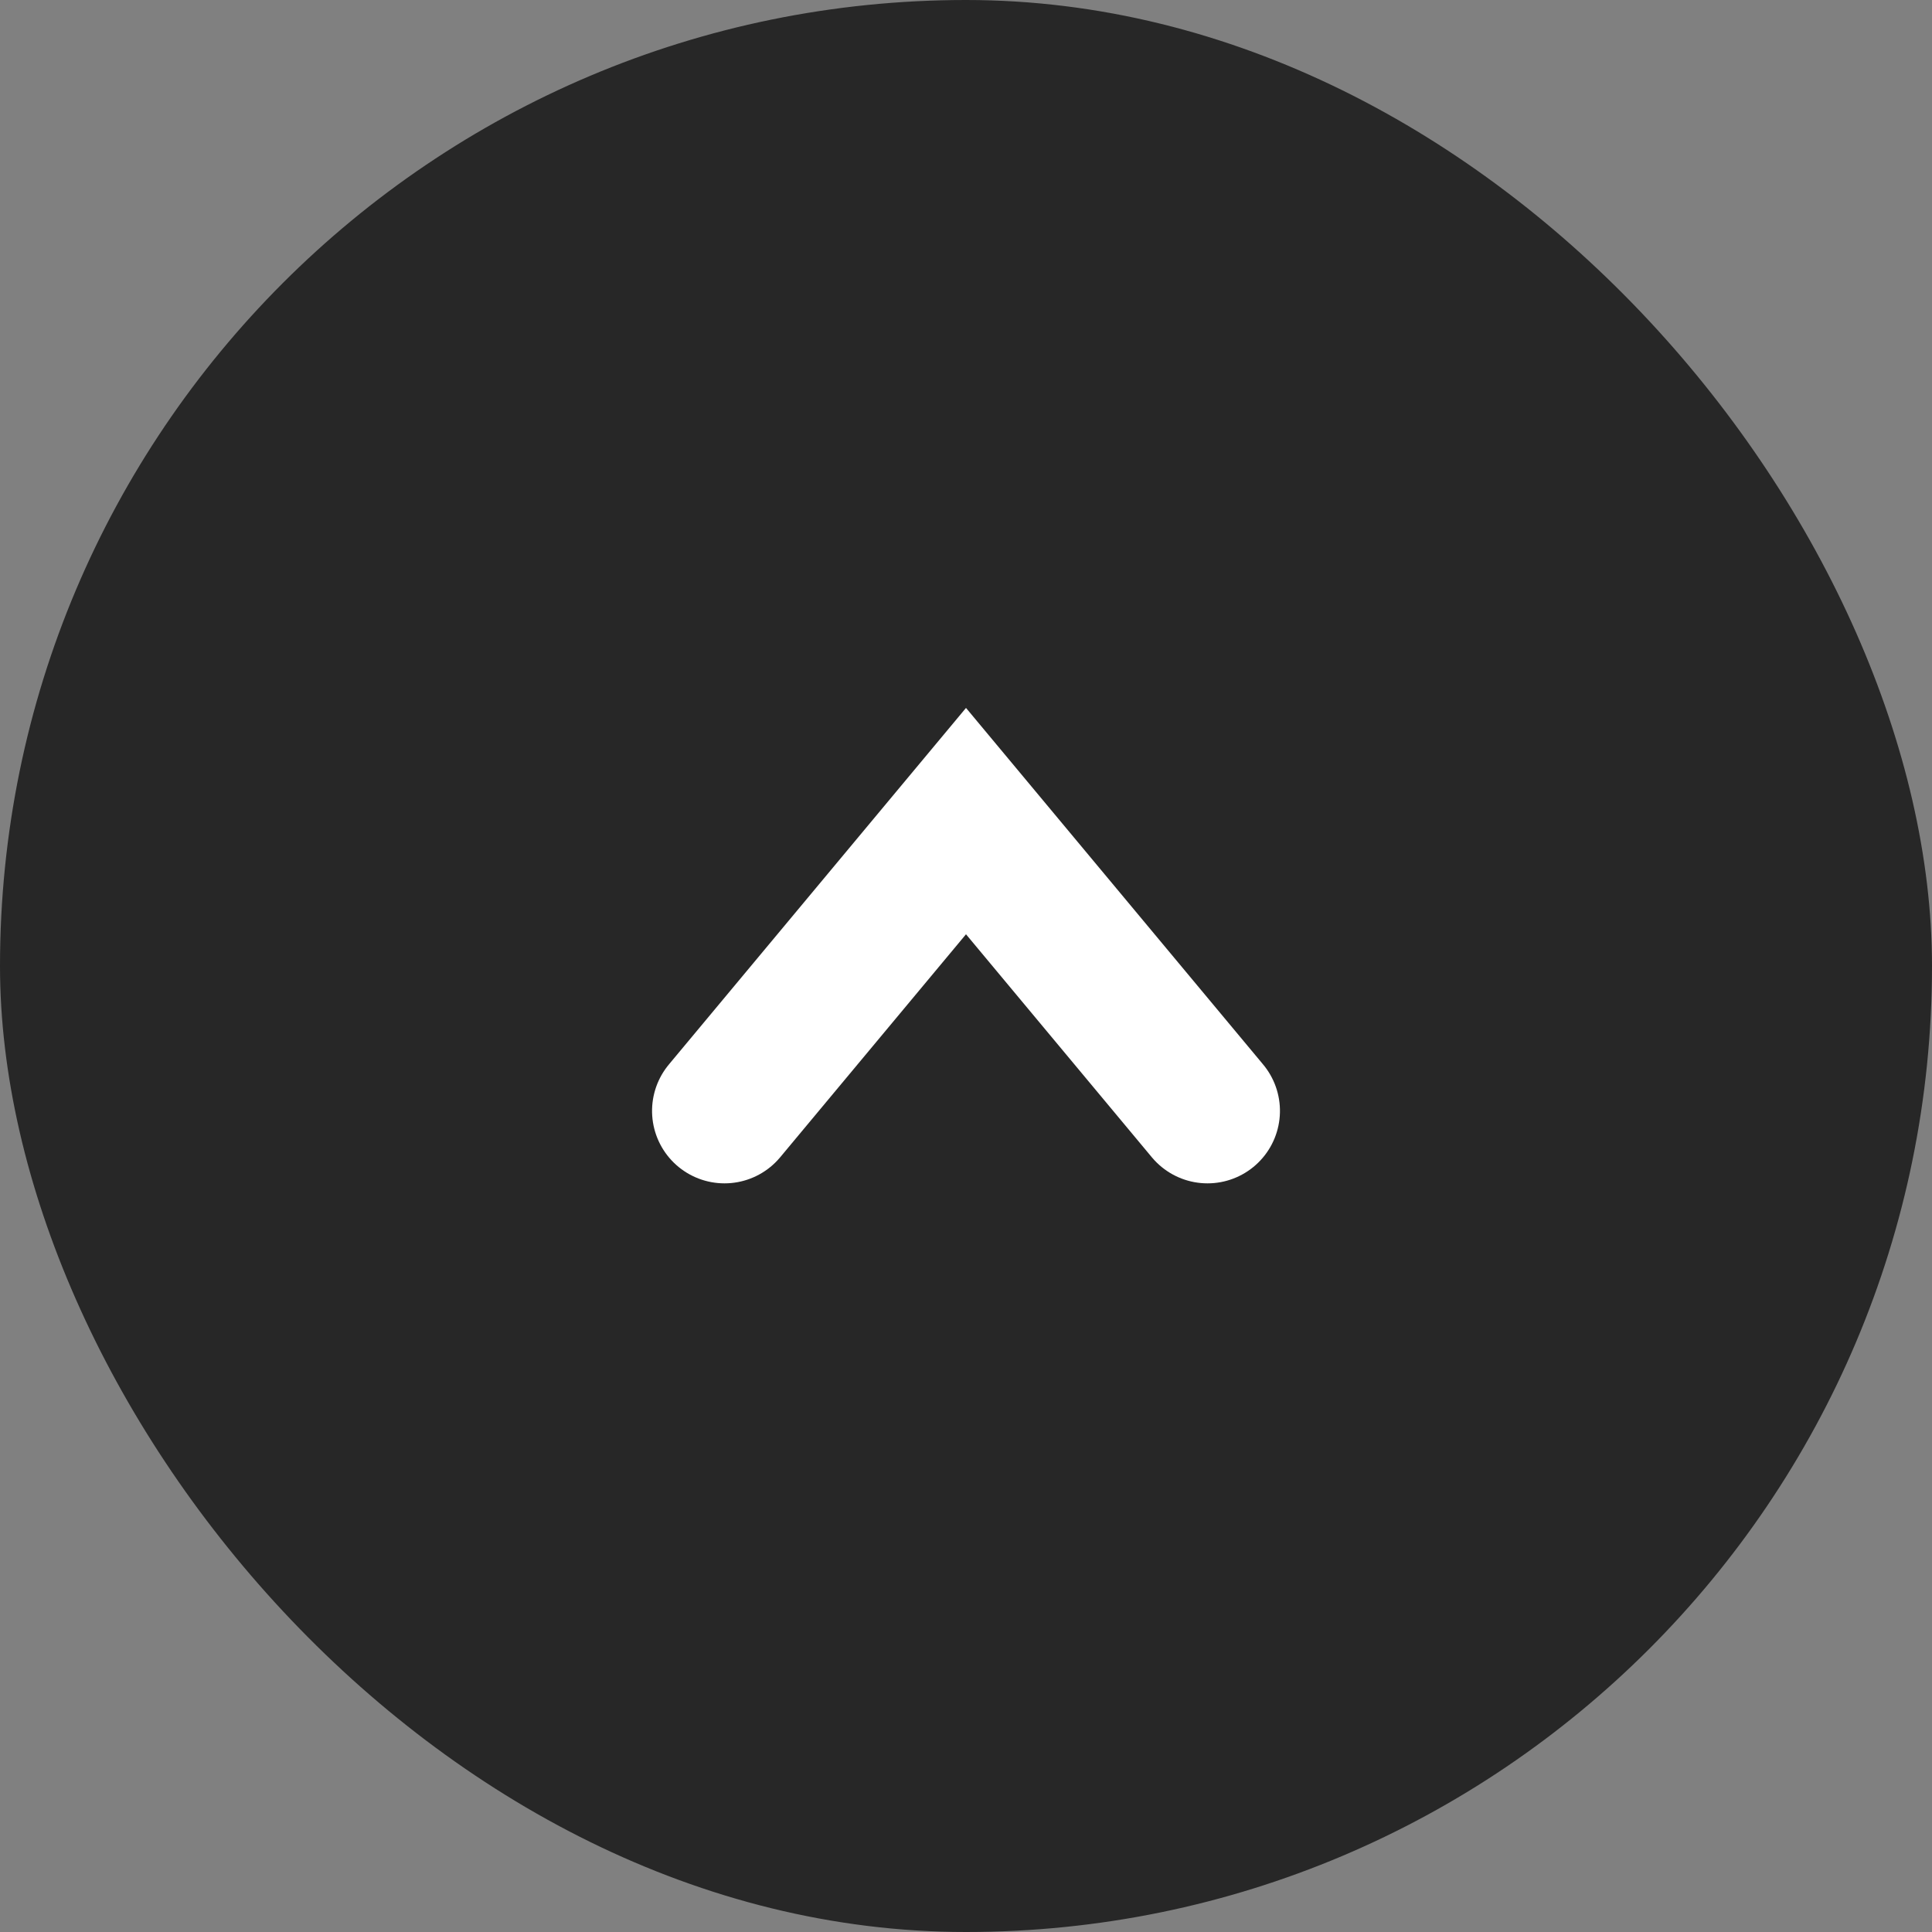
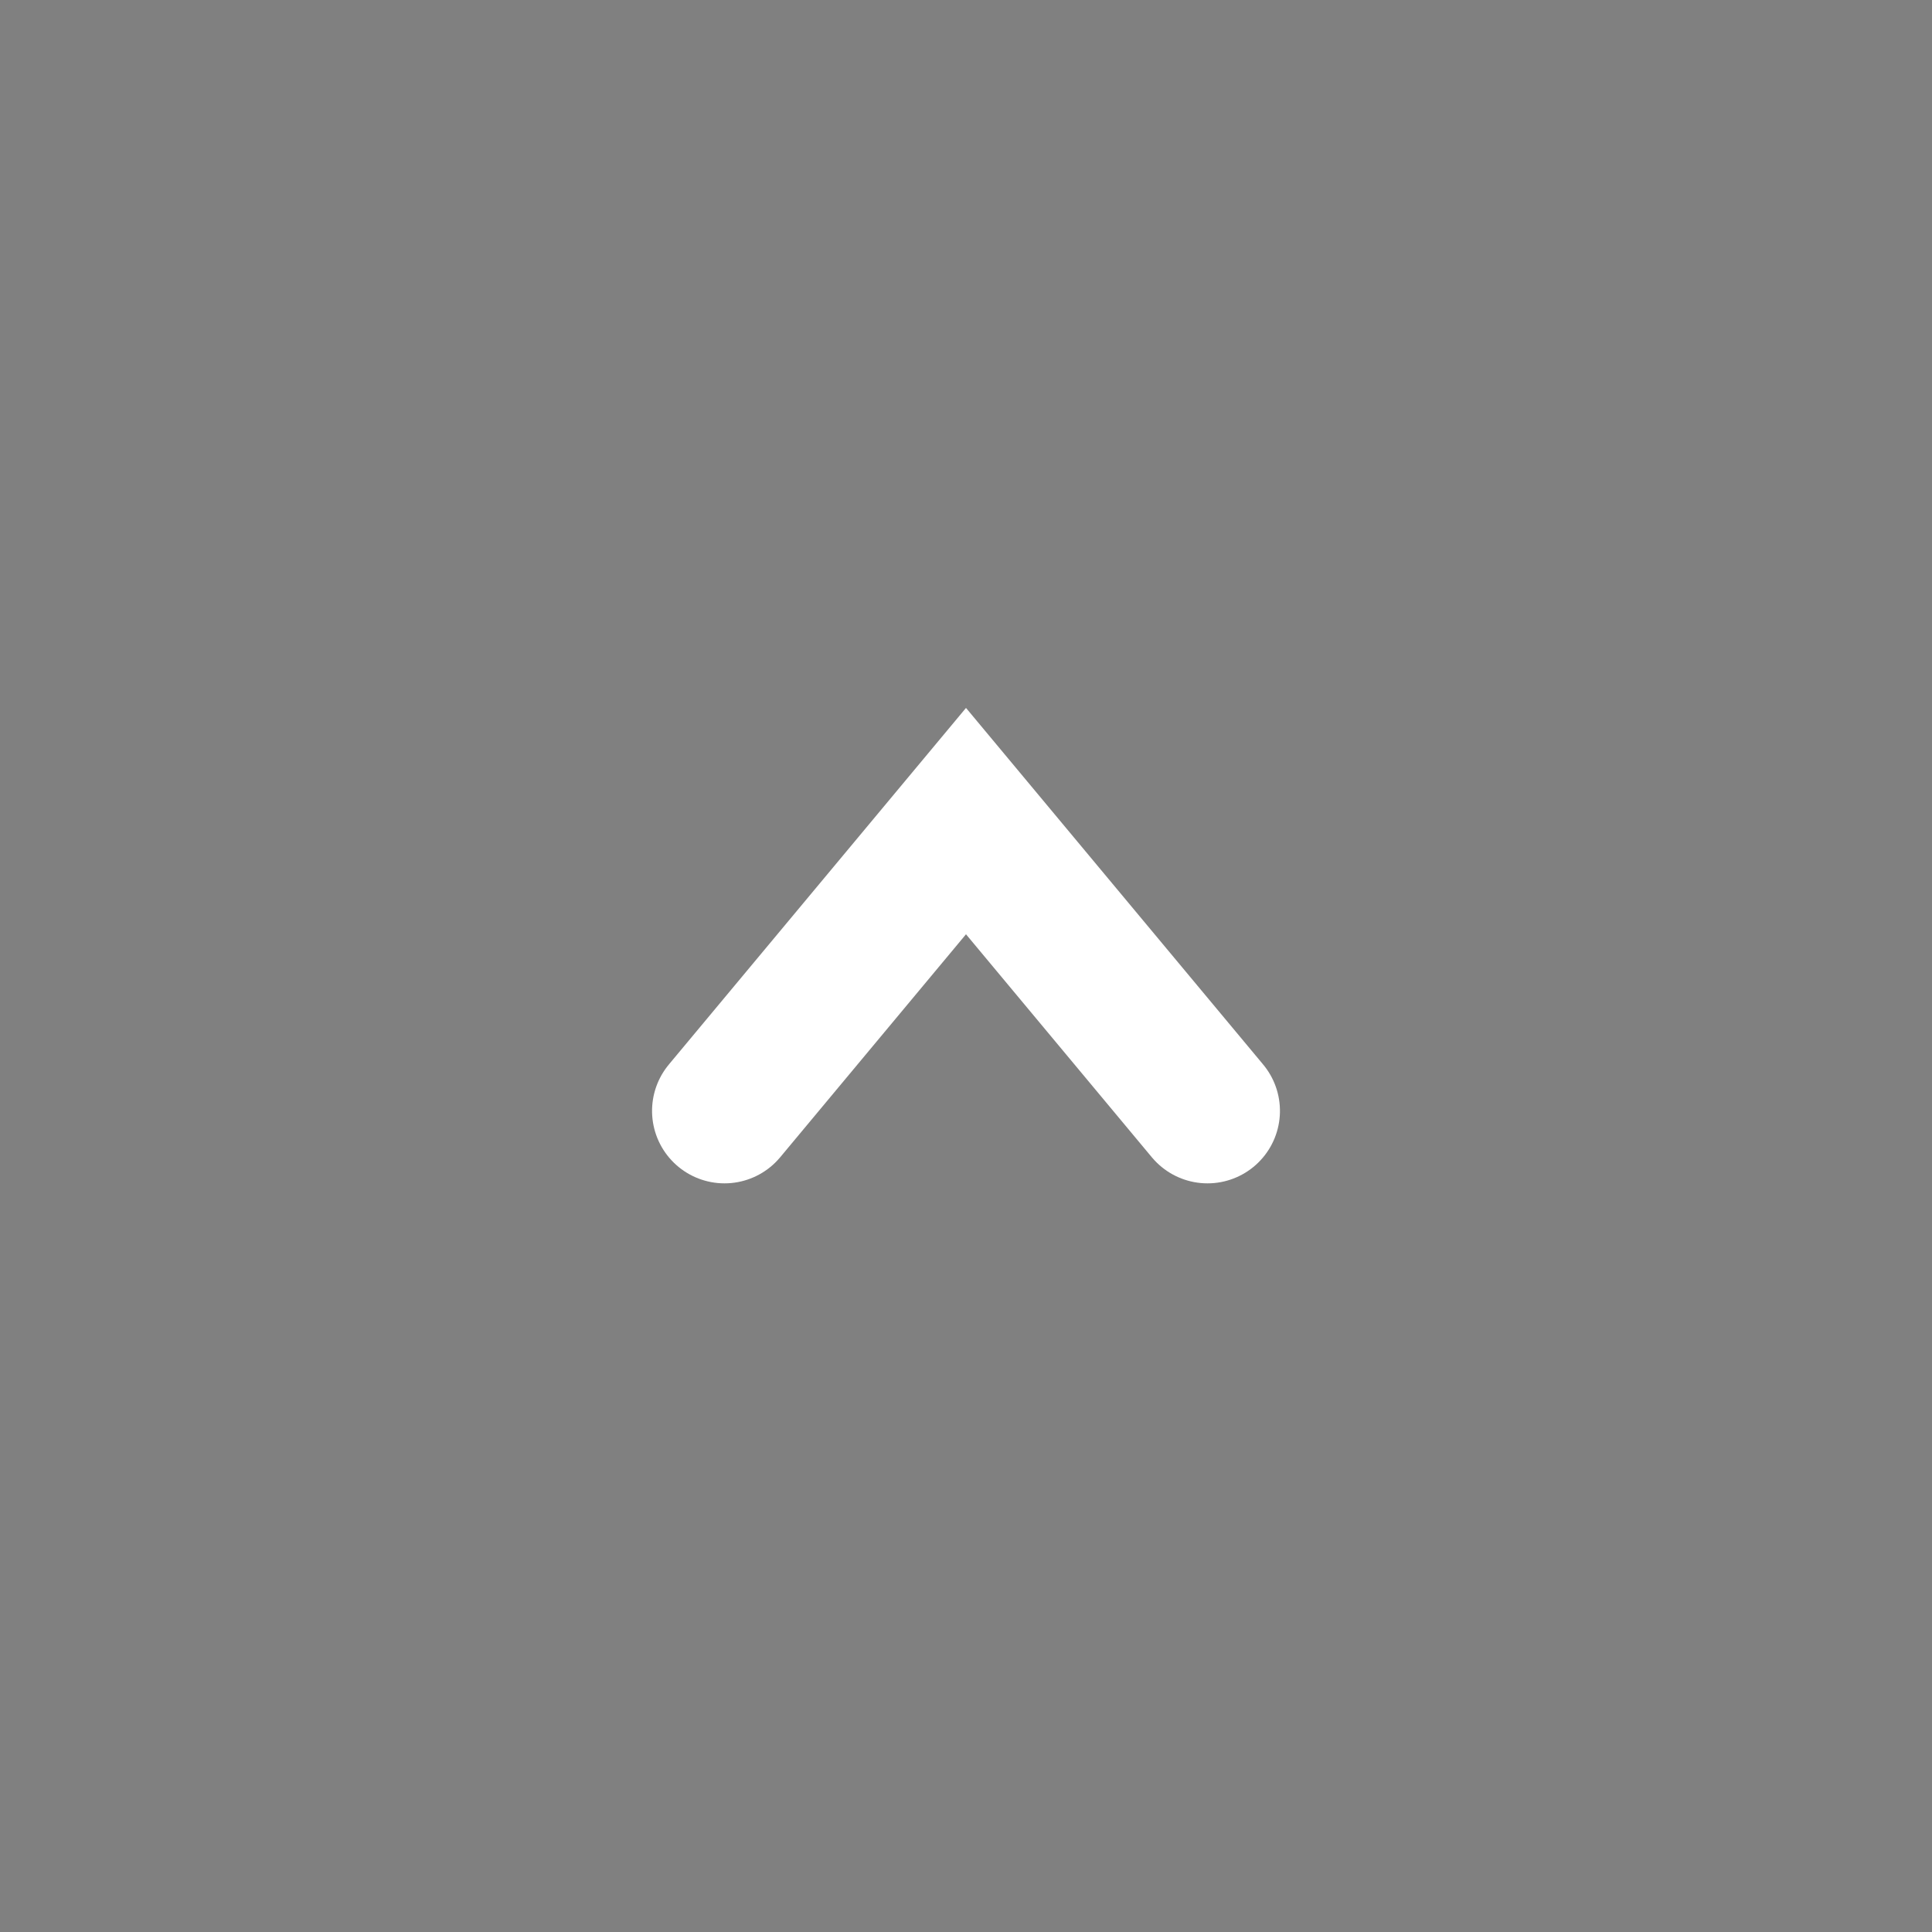
<svg xmlns="http://www.w3.org/2000/svg" width="40" height="40" viewBox="0 0 40 40">
  <rect x="0" y="0" width="40" height="40" fill="#808080" stroke="none" />
  <g fill="none" fill-rule="evenodd">
-     <rect width="40" height="40" fill="#272727" rx="20" />
    <path stroke="#FFF" stroke-linecap="round" stroke-width="3" d="M17 15L23 20 17 25" transform="rotate(-90 20 20)" />
  </g>
</svg>